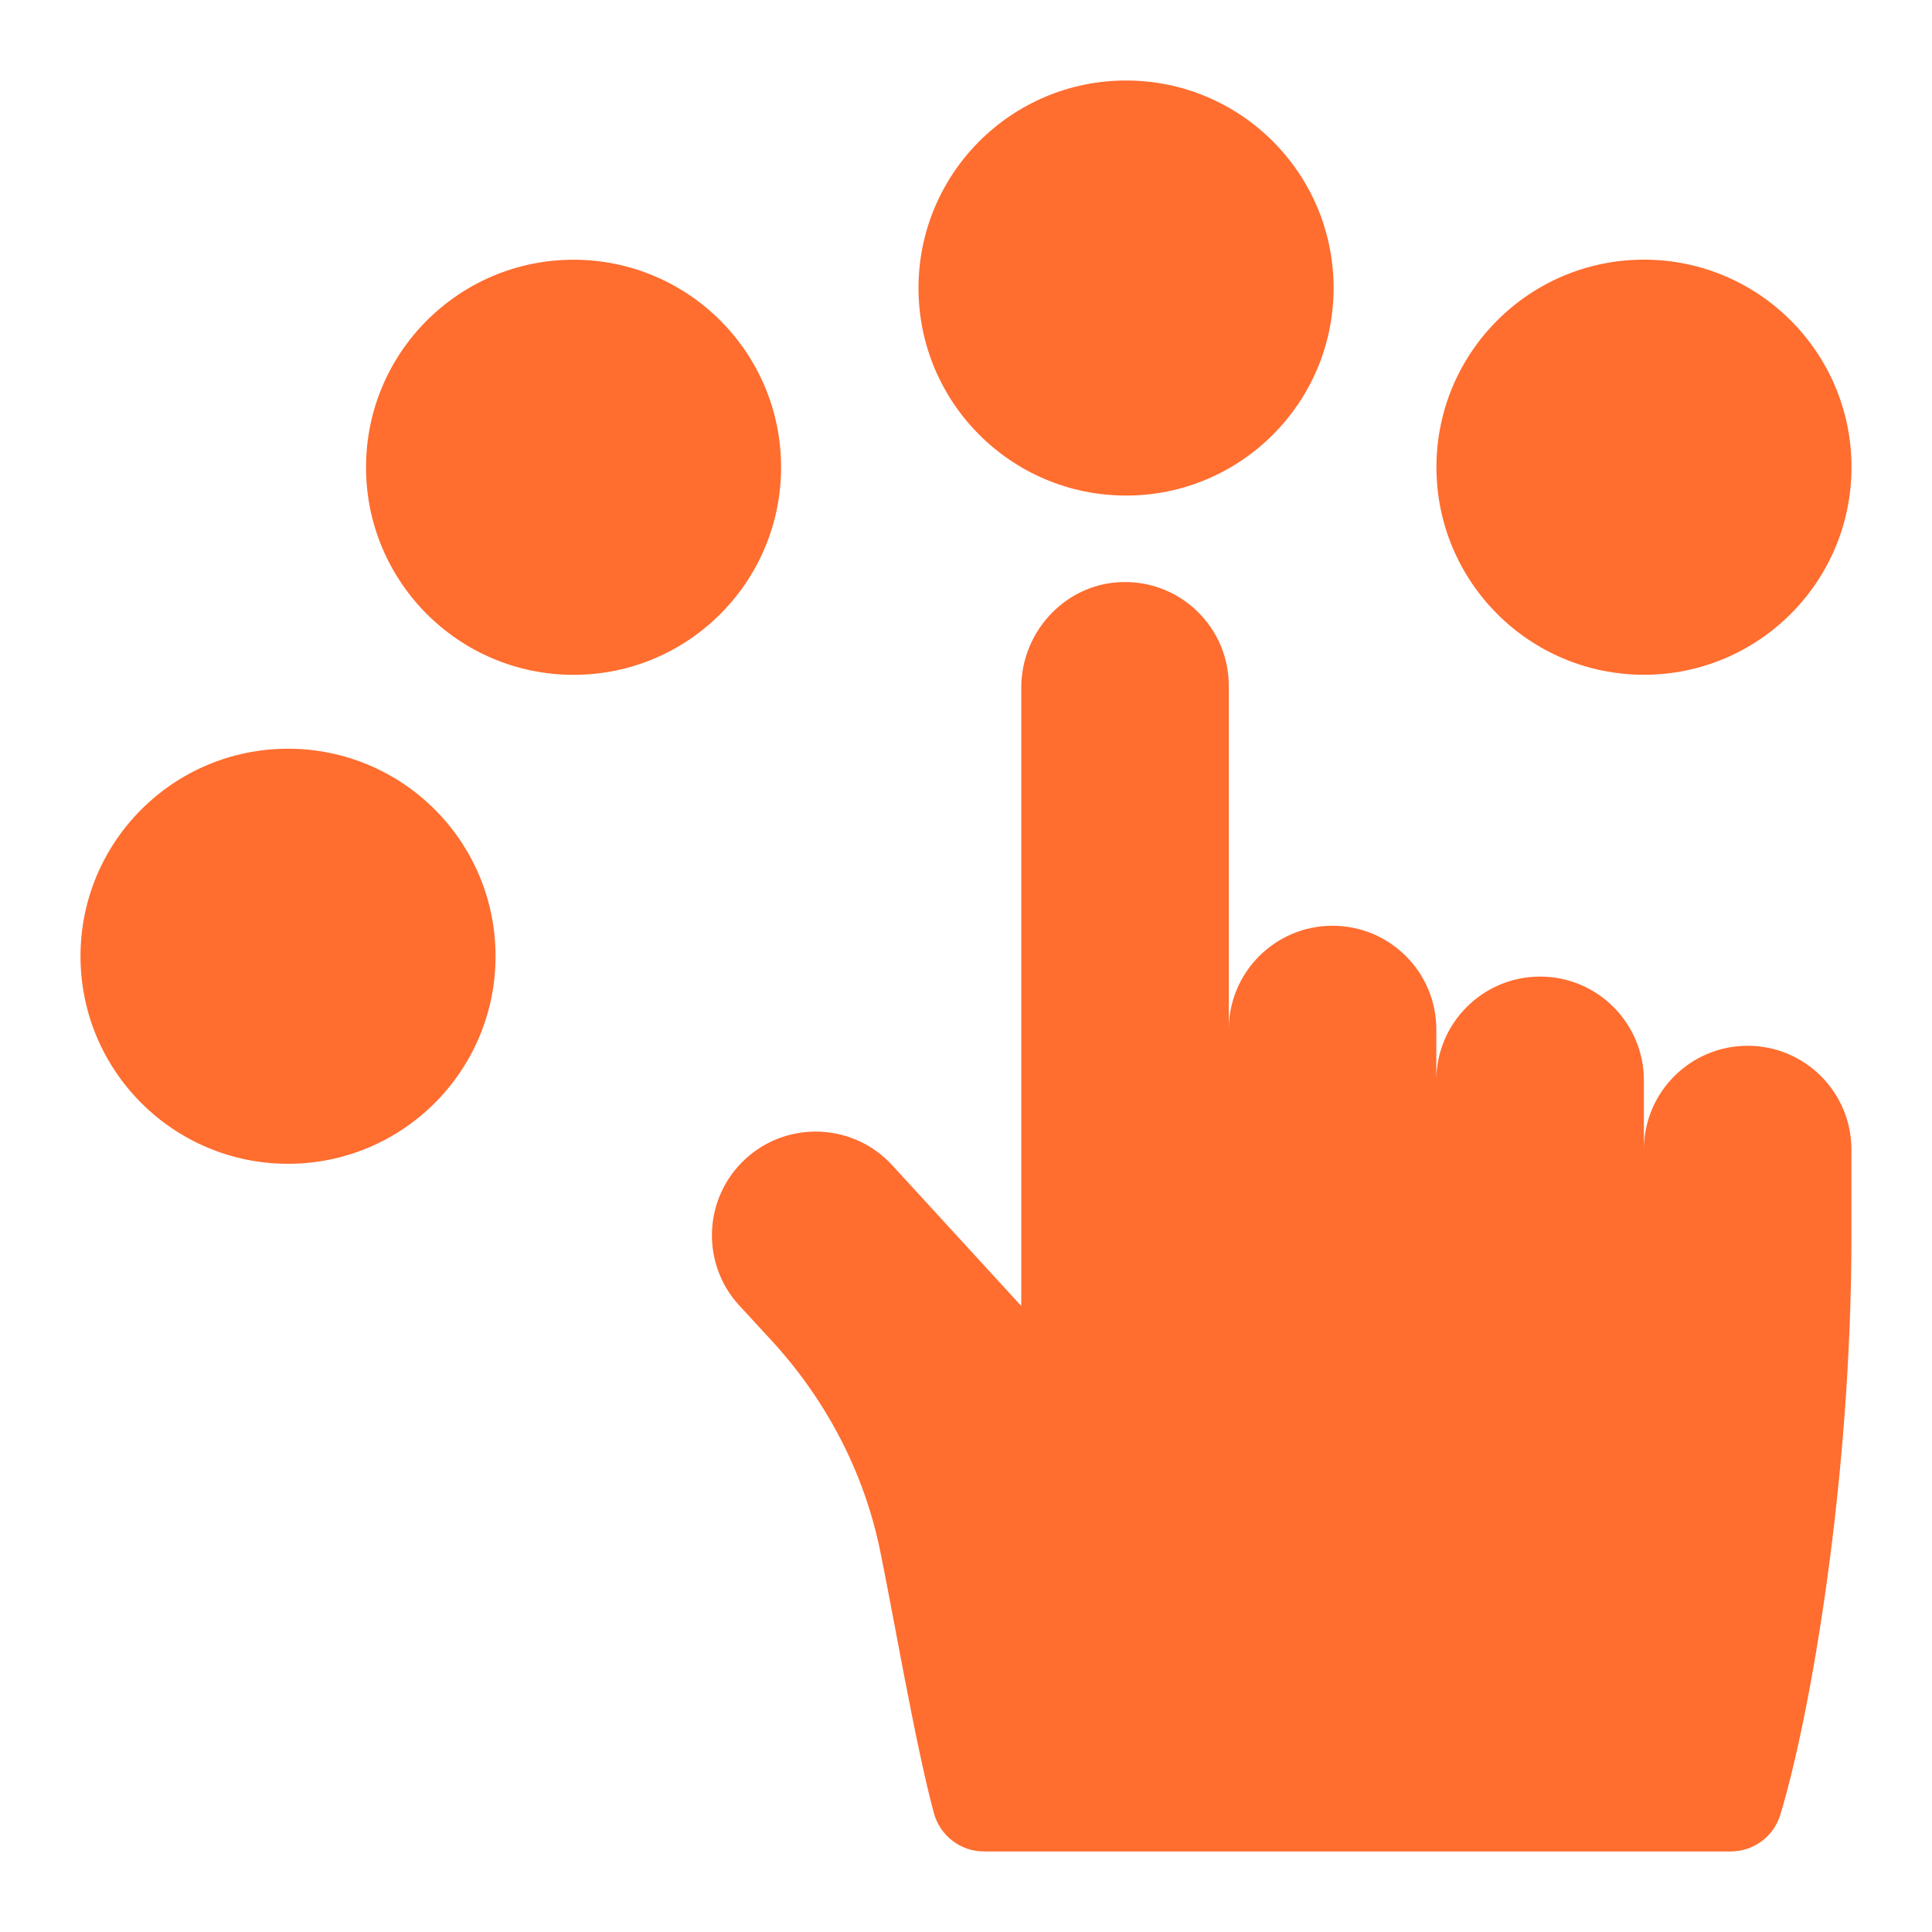
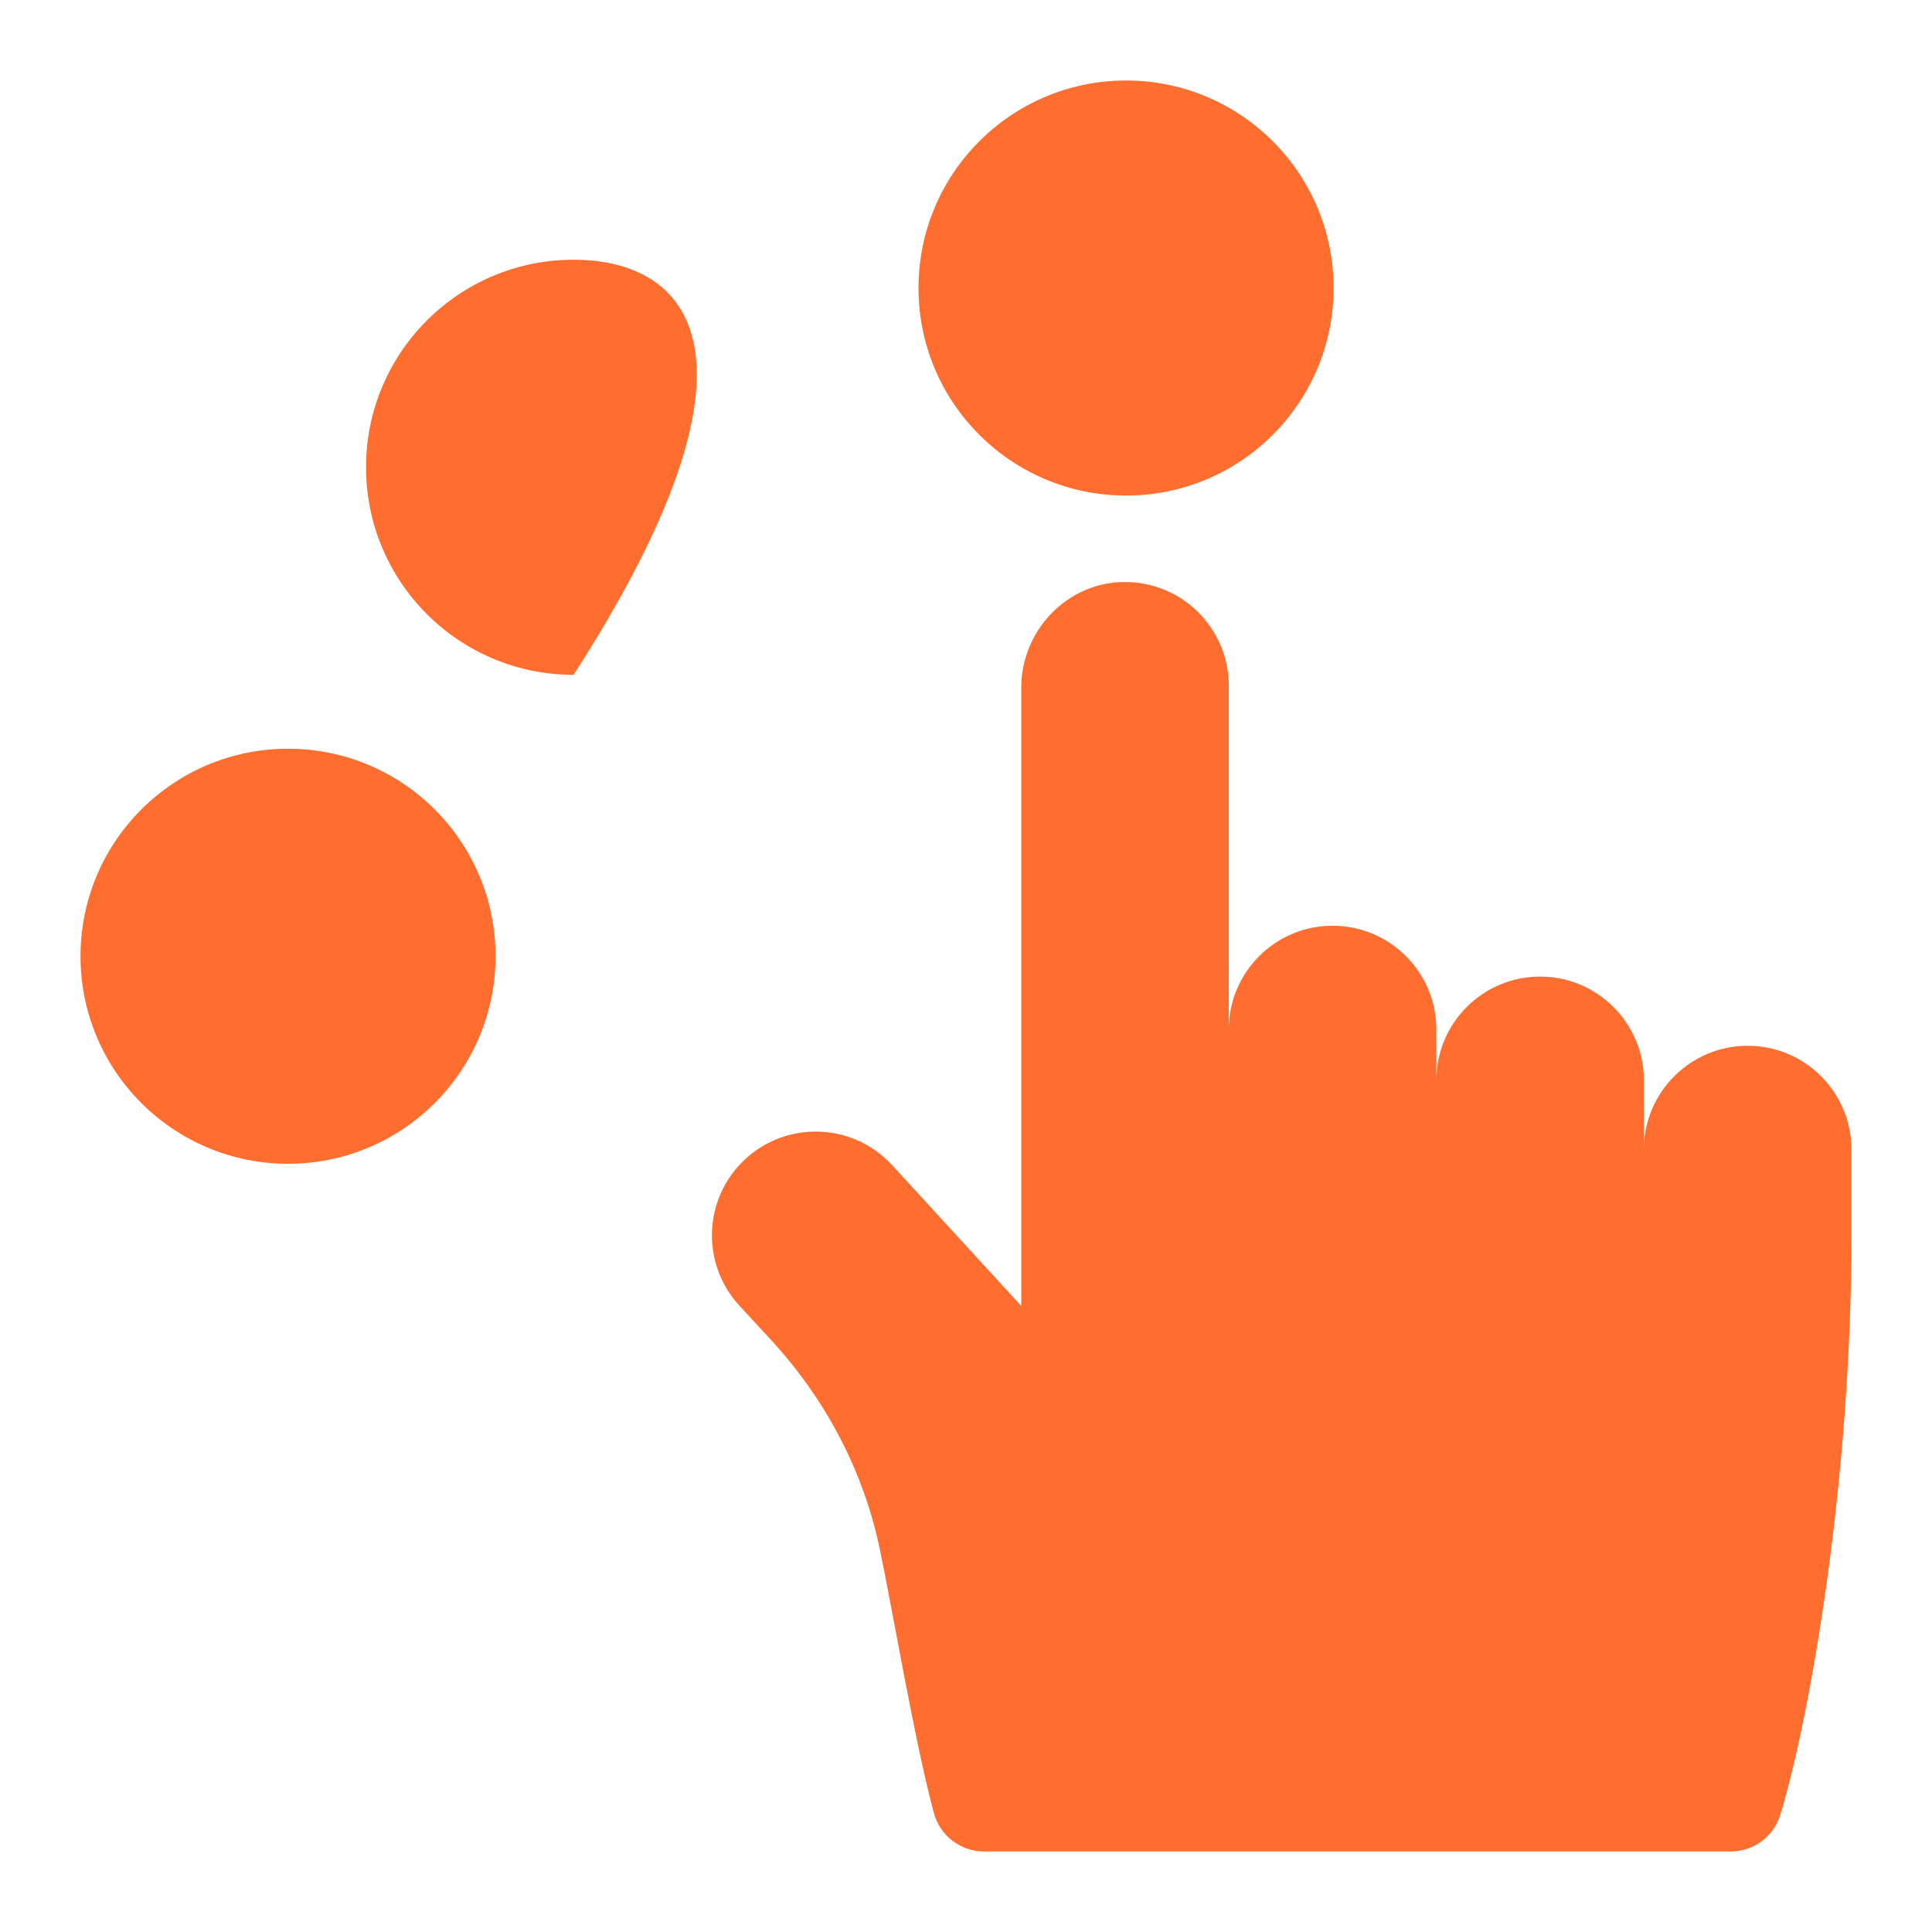
<svg xmlns="http://www.w3.org/2000/svg" width="48" height="48" viewBox="0 0 48 48" fill="none">
  <path d="M27.977 12.312C30.824 12.312 33.133 10.004 33.133 7.156C33.133 4.309 30.824 2 27.977 2C25.129 2 22.82 4.309 22.82 7.156C22.82 10.004 25.129 12.312 27.977 12.312Z" fill="#FF6D2F" />
-   <path d="M40.844 16.764C43.691 16.764 46 14.455 46 11.607C46 8.76 43.691 6.451 40.844 6.451C37.996 6.451 35.688 8.76 35.688 11.607C35.688 14.455 37.996 16.764 40.844 16.764Z" fill="#FF6D2F" />
-   <path d="M14.25 16.766C17.098 16.766 19.406 14.457 19.406 11.609C19.406 8.762 17.098 6.453 14.25 6.453C11.402 6.453 9.094 8.762 9.094 11.609C9.094 14.457 11.402 16.766 14.25 16.766Z" fill="#FF6D2F" />
+   <path d="M14.25 16.766C19.406 8.762 17.098 6.453 14.25 6.453C11.402 6.453 9.094 8.762 9.094 11.609C9.094 14.457 11.402 16.766 14.25 16.766Z" fill="#FF6D2F" />
  <path d="M7.156 28.914C10.004 28.914 12.312 26.605 12.312 23.758C12.312 20.91 10.004 18.602 7.156 18.602C4.309 18.602 2 20.91 2 23.758C2 26.605 4.309 28.914 7.156 28.914Z" fill="#FF6D2F" />
  <path d="M43.42 25.982C41.997 25.982 40.842 27.137 40.842 28.56V26.841C40.842 26.13 40.553 25.485 40.086 25.019C39.62 24.552 38.975 24.263 38.264 24.263C36.841 24.263 35.685 25.418 35.685 26.841V25.578C35.685 24.866 35.397 24.222 34.93 23.755C34.464 23.289 33.819 23 33.107 23C31.688 23 30.537 24.146 30.529 25.564V17.038C30.529 15.624 29.388 14.473 27.975 14.461C26.536 14.441 25.37 15.652 25.373 17.091V32.447L22.166 28.949C21.657 28.395 20.962 28.114 20.265 28.114C19.642 28.114 19.018 28.337 18.523 28.791C17.474 29.754 17.403 31.385 18.366 32.434L19.16 33.295C20.505 34.755 21.453 36.541 21.857 38.483C22.181 40.036 22.735 43.315 23.202 45.045C23.354 45.608 23.864 45.999 24.448 45.999H42.998C43.565 45.999 44.066 45.631 44.231 45.088C44.987 42.598 45.998 36.718 45.998 30.728V28.56C45.998 27.849 45.709 27.204 45.243 26.737C44.776 26.271 44.132 25.982 43.42 25.982Z" fill="#FF6D2F" />
</svg>